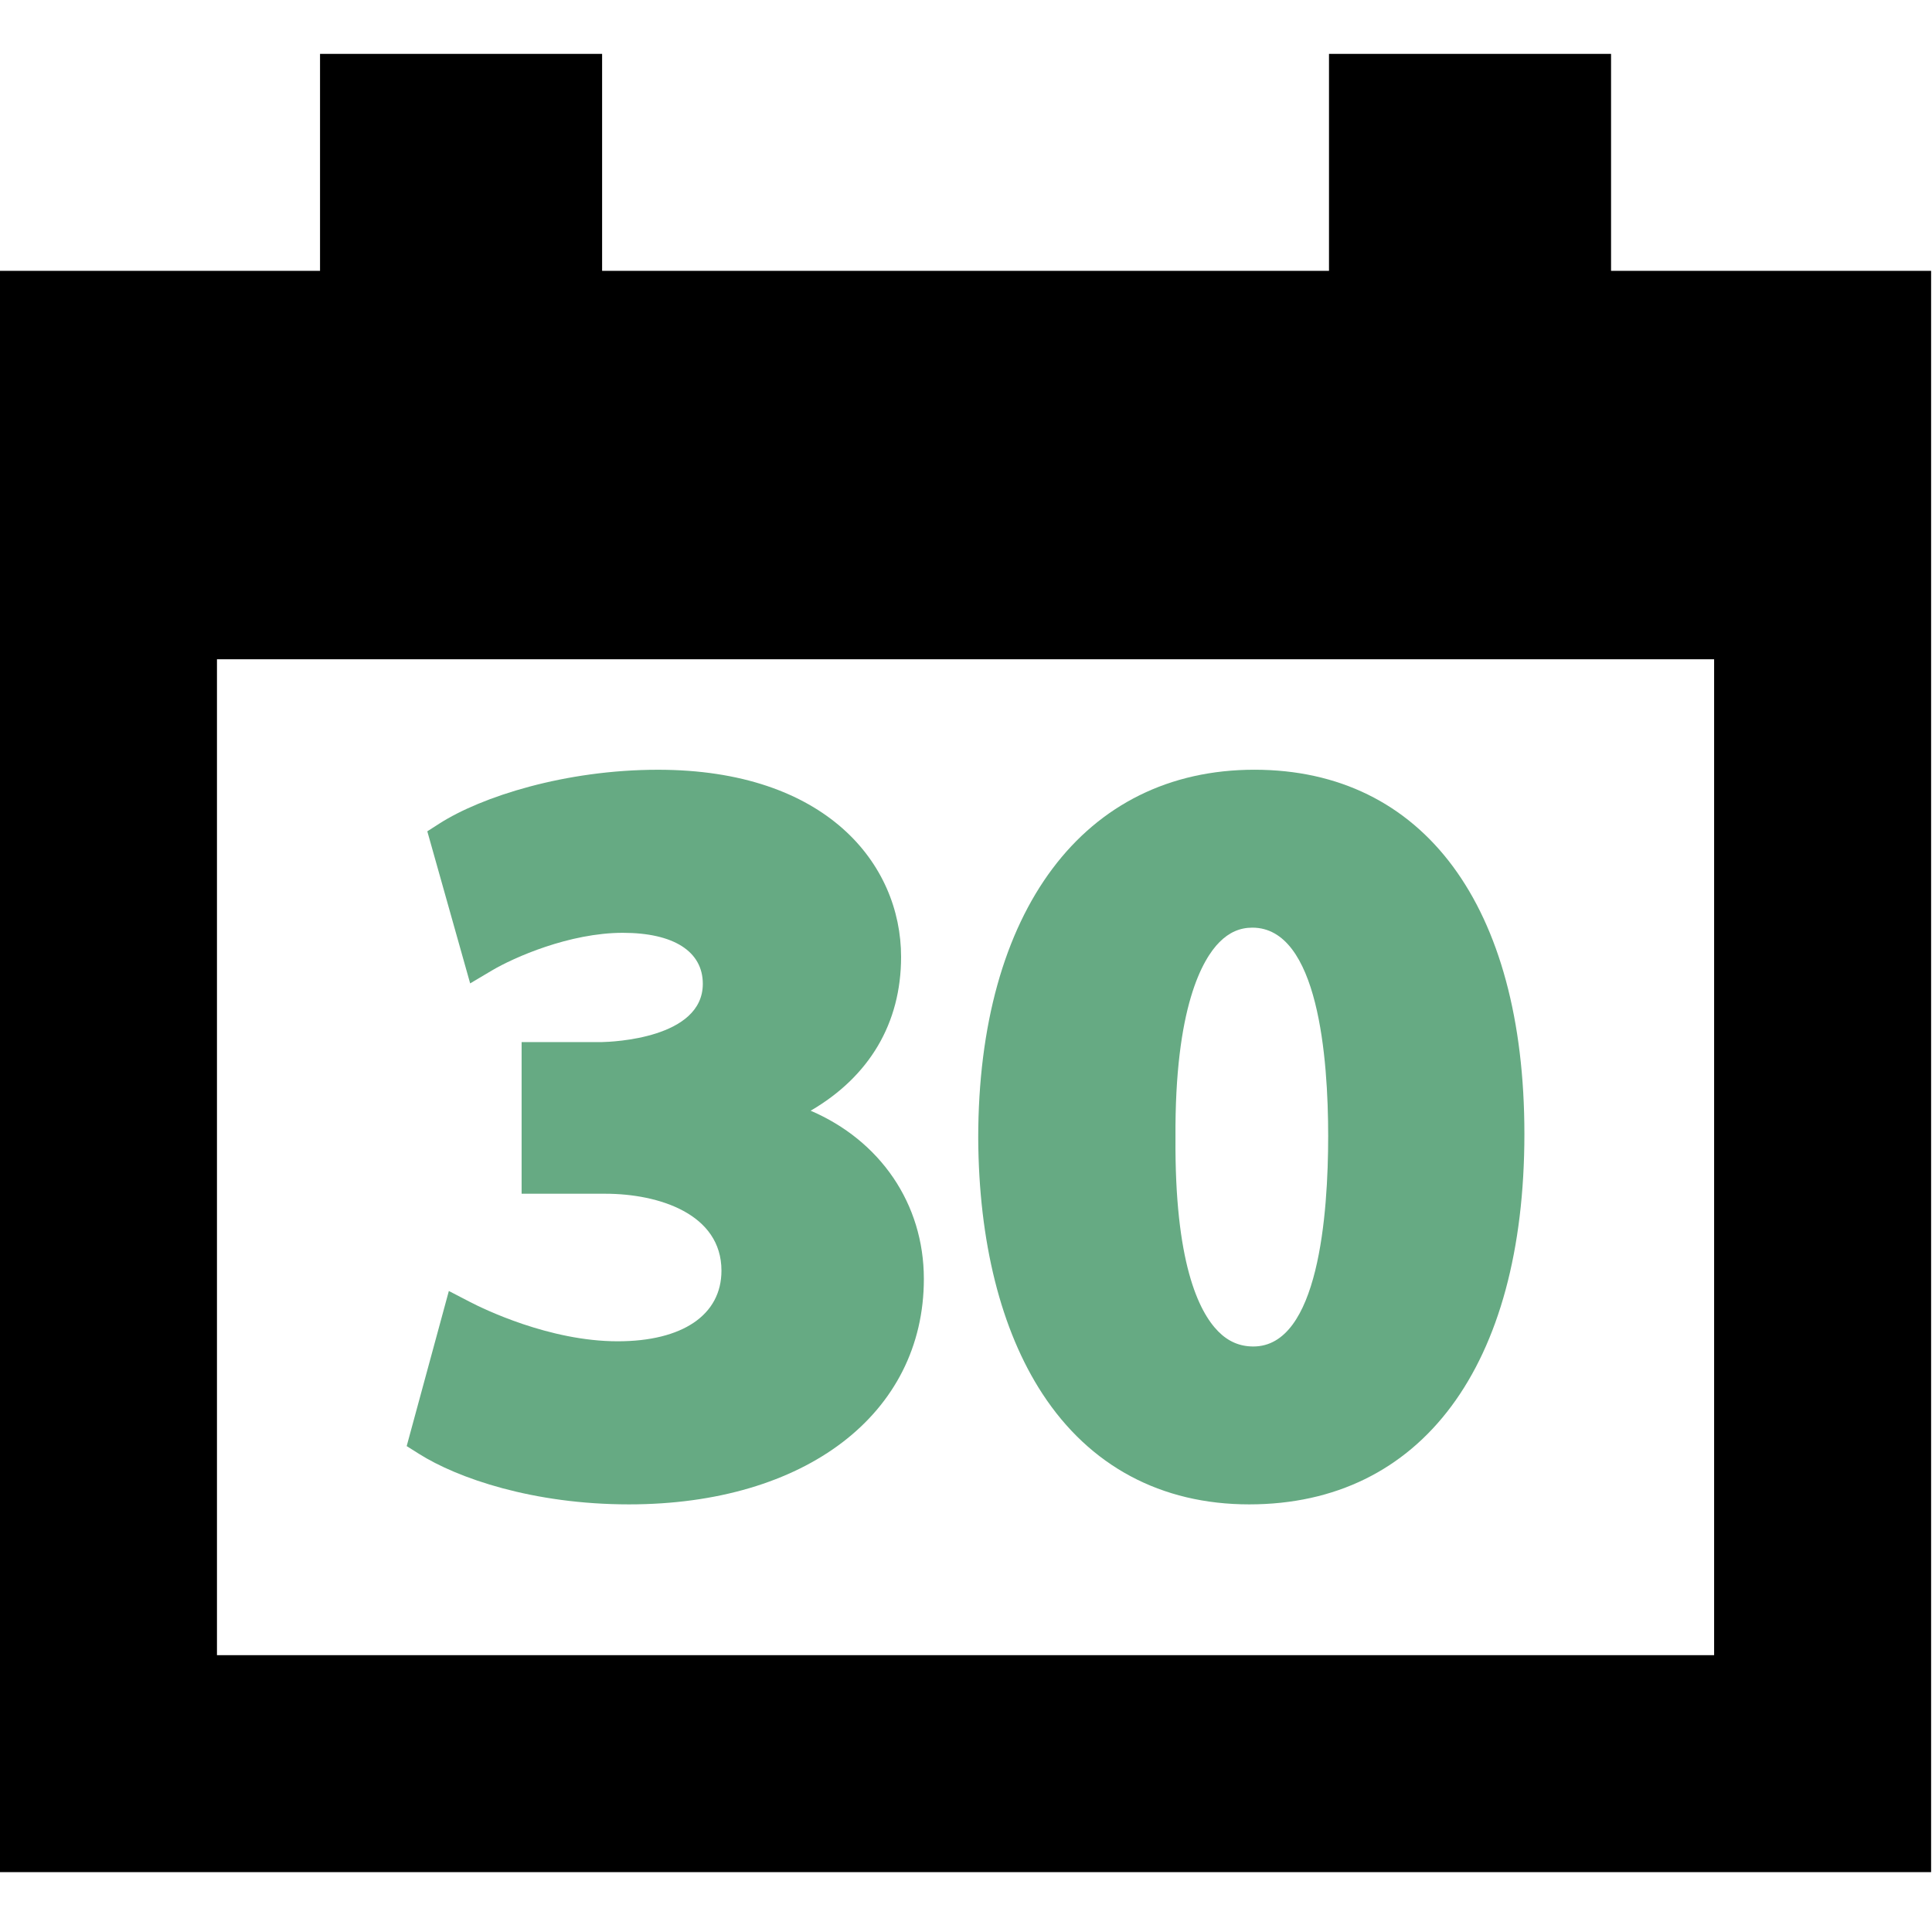
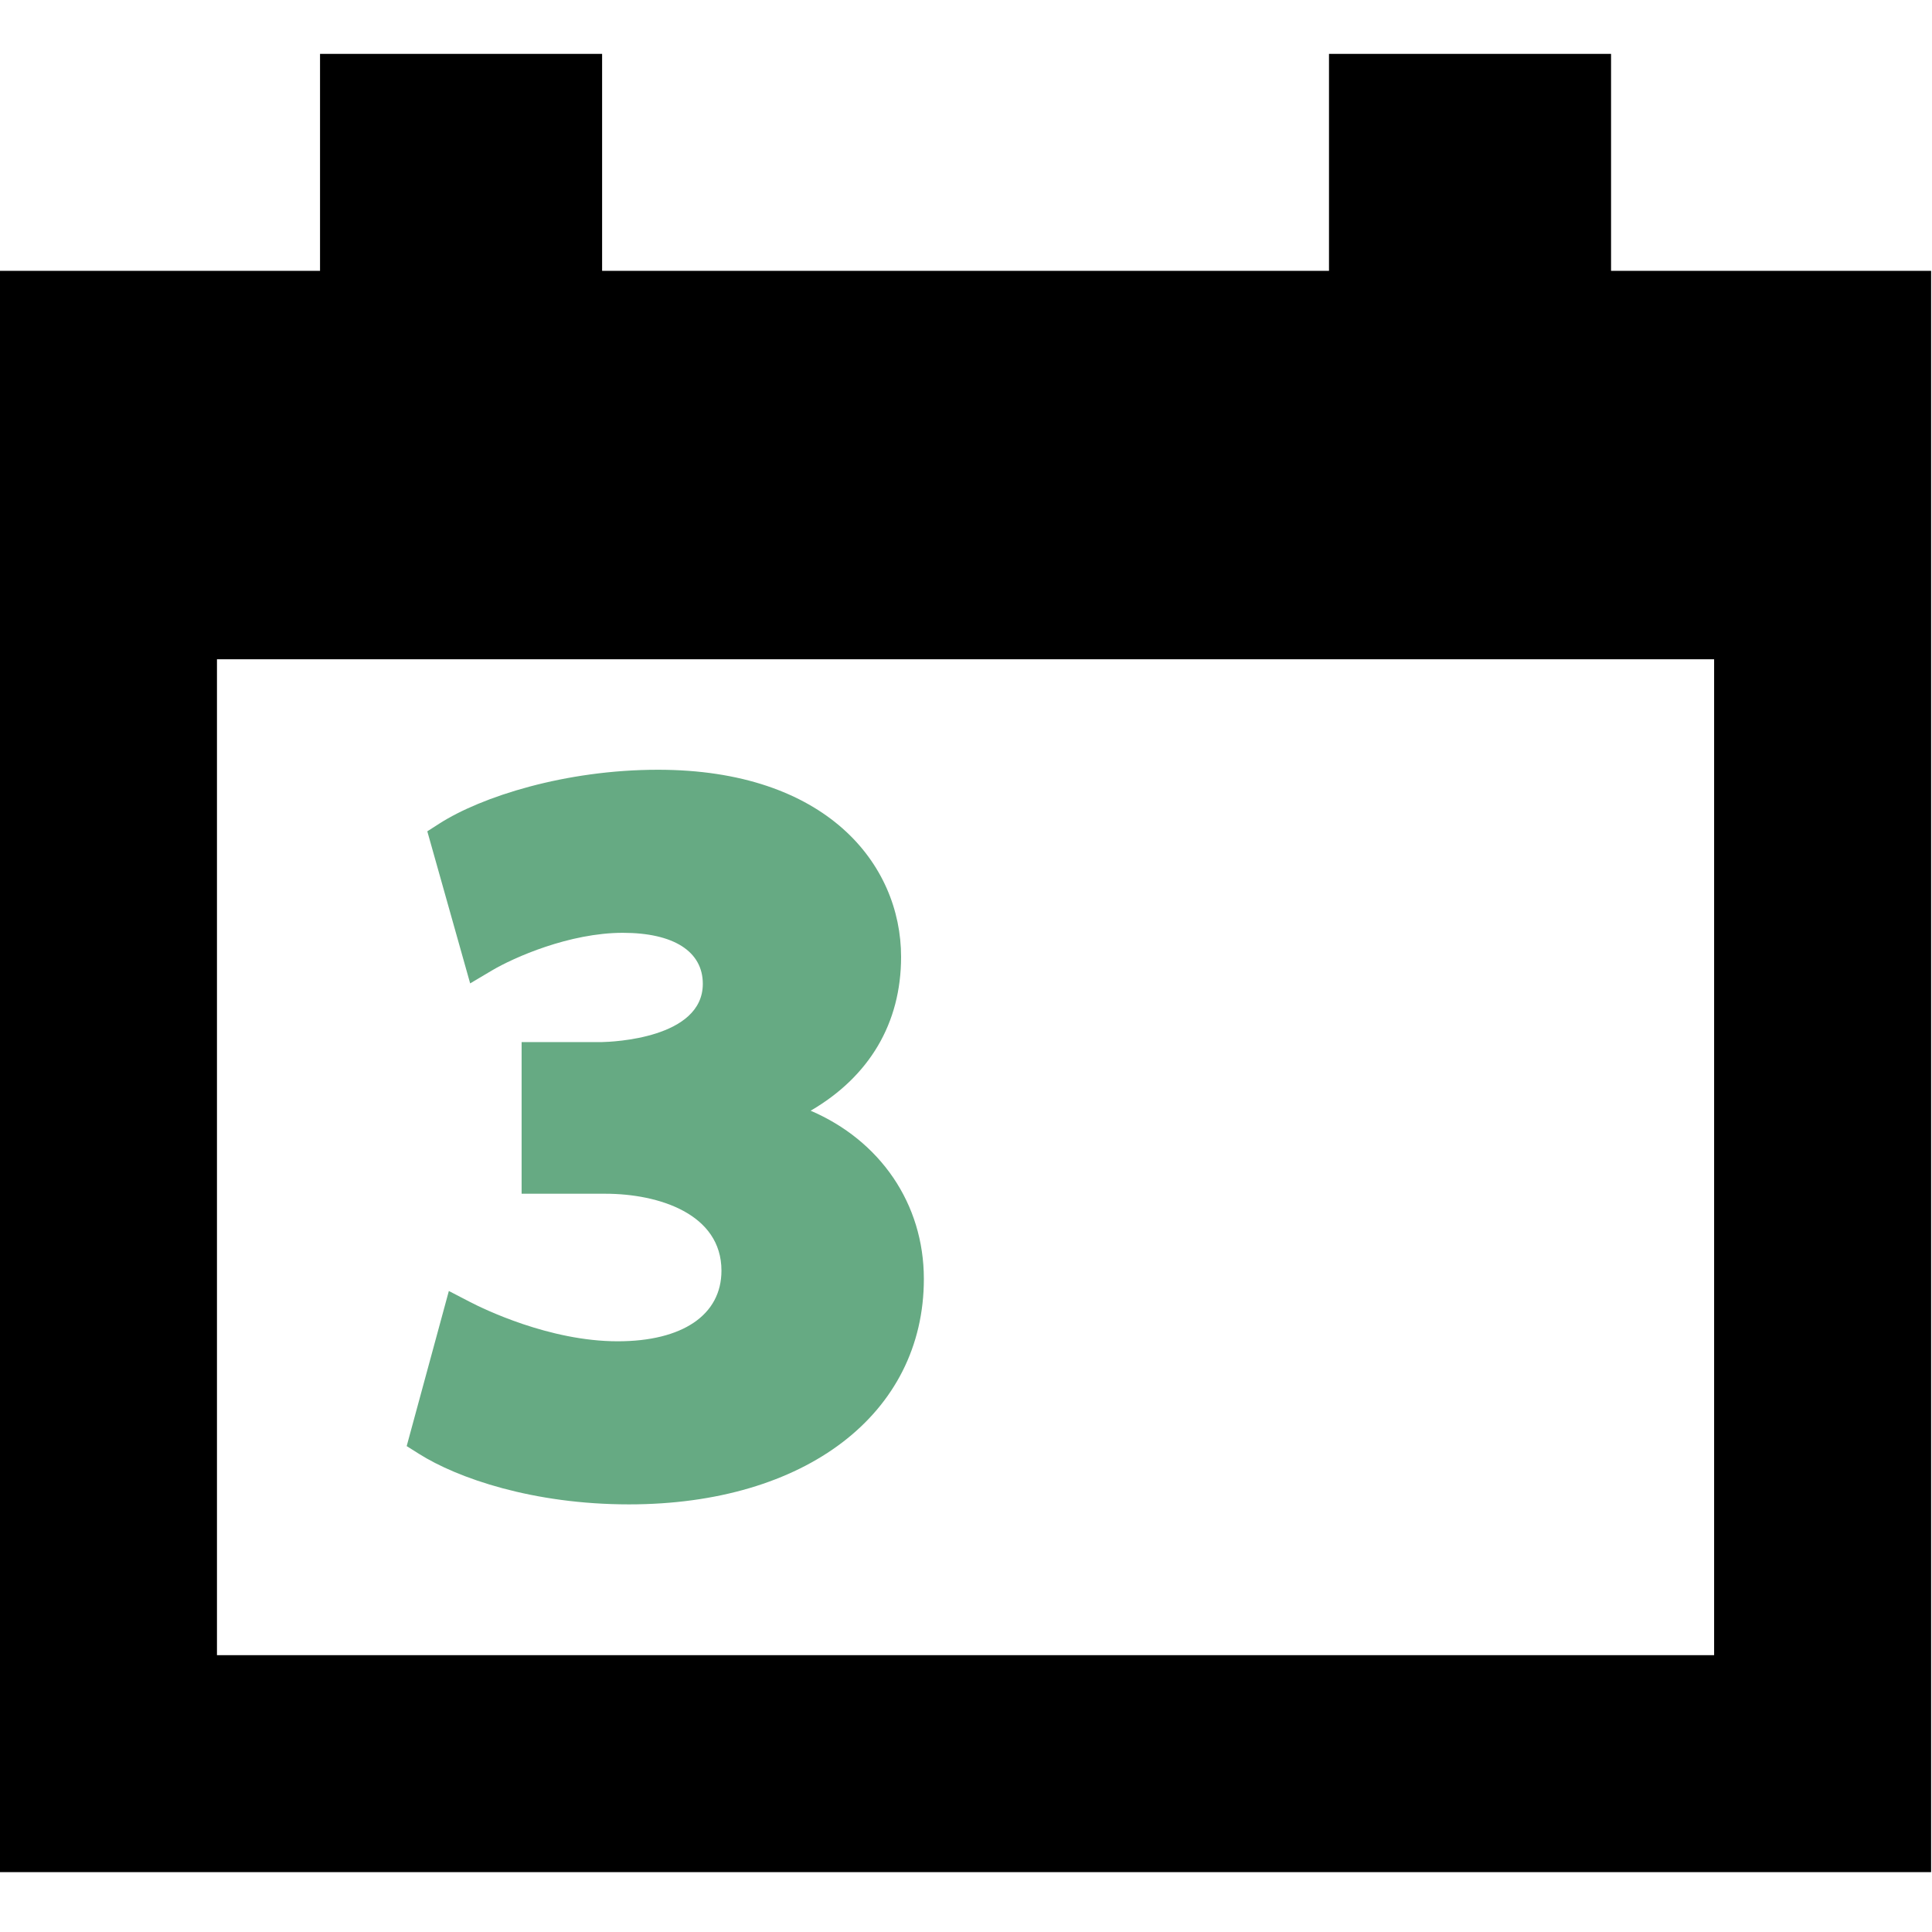
<svg xmlns="http://www.w3.org/2000/svg" width="80px" height="80px" viewBox="0 0 80 80" version="1.1">
  <title>Artboard 3</title>
  <desc>Created with Sketch.</desc>
  <defs />
  <g id="Artboard-3" stroke="none" stroke-width="1" fill="none" fill-rule="evenodd">
    <g id="001-calendar-day-30" transform="translate(0, 2)">
      <path d="M66.71,9.215 L66.71,0.231 L55.031,0.231 L55.031,9.215 L24.932,9.215 L24.932,0.231 L13.252,0.231 L13.252,9.215 L0,9.215 L0,75.521 L79.963,75.521 L79.963,9.215 L66.71,9.215 Z M70.977,66.537 L8.984,66.537 L8.984,25.299 L70.978,25.299 L70.978,66.537 L70.977,66.537 Z" id="Fill-1" fill="#000000" />
      <path d="M25.575,53.54 C22.748,53.54 19.995,52.187 19.471,51.916 L18.586,51.457 L16.84,57.88 L17.343,58.197 C18.947,59.211 22.077,60.293 26.046,60.293 C33.349,60.293 38.255,56.541 38.255,50.957 C38.255,47.833 36.438,45.225 33.567,43.992 C35.999,42.576 37.312,40.37 37.312,37.623 C37.312,33.766 34.2,29.874 27.247,29.874 C23.396,29.874 19.926,30.993 18.196,32.101 L17.694,32.423 L19.468,38.72 L20.368,38.186 C21.279,37.646 23.584,36.626 25.79,36.626 C27.894,36.626 29.102,37.396 29.102,38.738 C29.102,41.003 25.344,41.141 24.932,41.15 L21.599,41.15 L21.599,47.43 L25.061,47.43 C27.28,47.43 29.874,48.265 29.874,50.615 C29.874,52.446 28.266,53.54 25.575,53.54 Z" id="Fill-2" fill="#66AA83" />
-       <path d="M51.728,60.293 C58.863,60.293 63.122,54.56 63.122,44.955 C63.122,35.511 58.943,29.873 51.942,29.873 C44.888,29.873 40.506,35.718 40.506,45.13 C40.528,49.422 41.446,53.079 43.16,55.705 C45.118,58.707 48.08,60.293 51.728,60.293 Z M48.674,45.12 C48.637,39.696 49.798,37.712 50.494,37.012 C50.895,36.608 51.341,36.412 51.857,36.412 C54.59,36.412 54.997,41.818 54.997,45.04 C54.997,48.295 54.595,53.755 51.899,53.755 C51.337,53.755 50.862,53.552 50.447,53.134 C49.62,52.3 48.639,50.235 48.674,45.12 Z" id="Fill-3" fill="#66AA83" />
    </g>
  </g>
</svg>